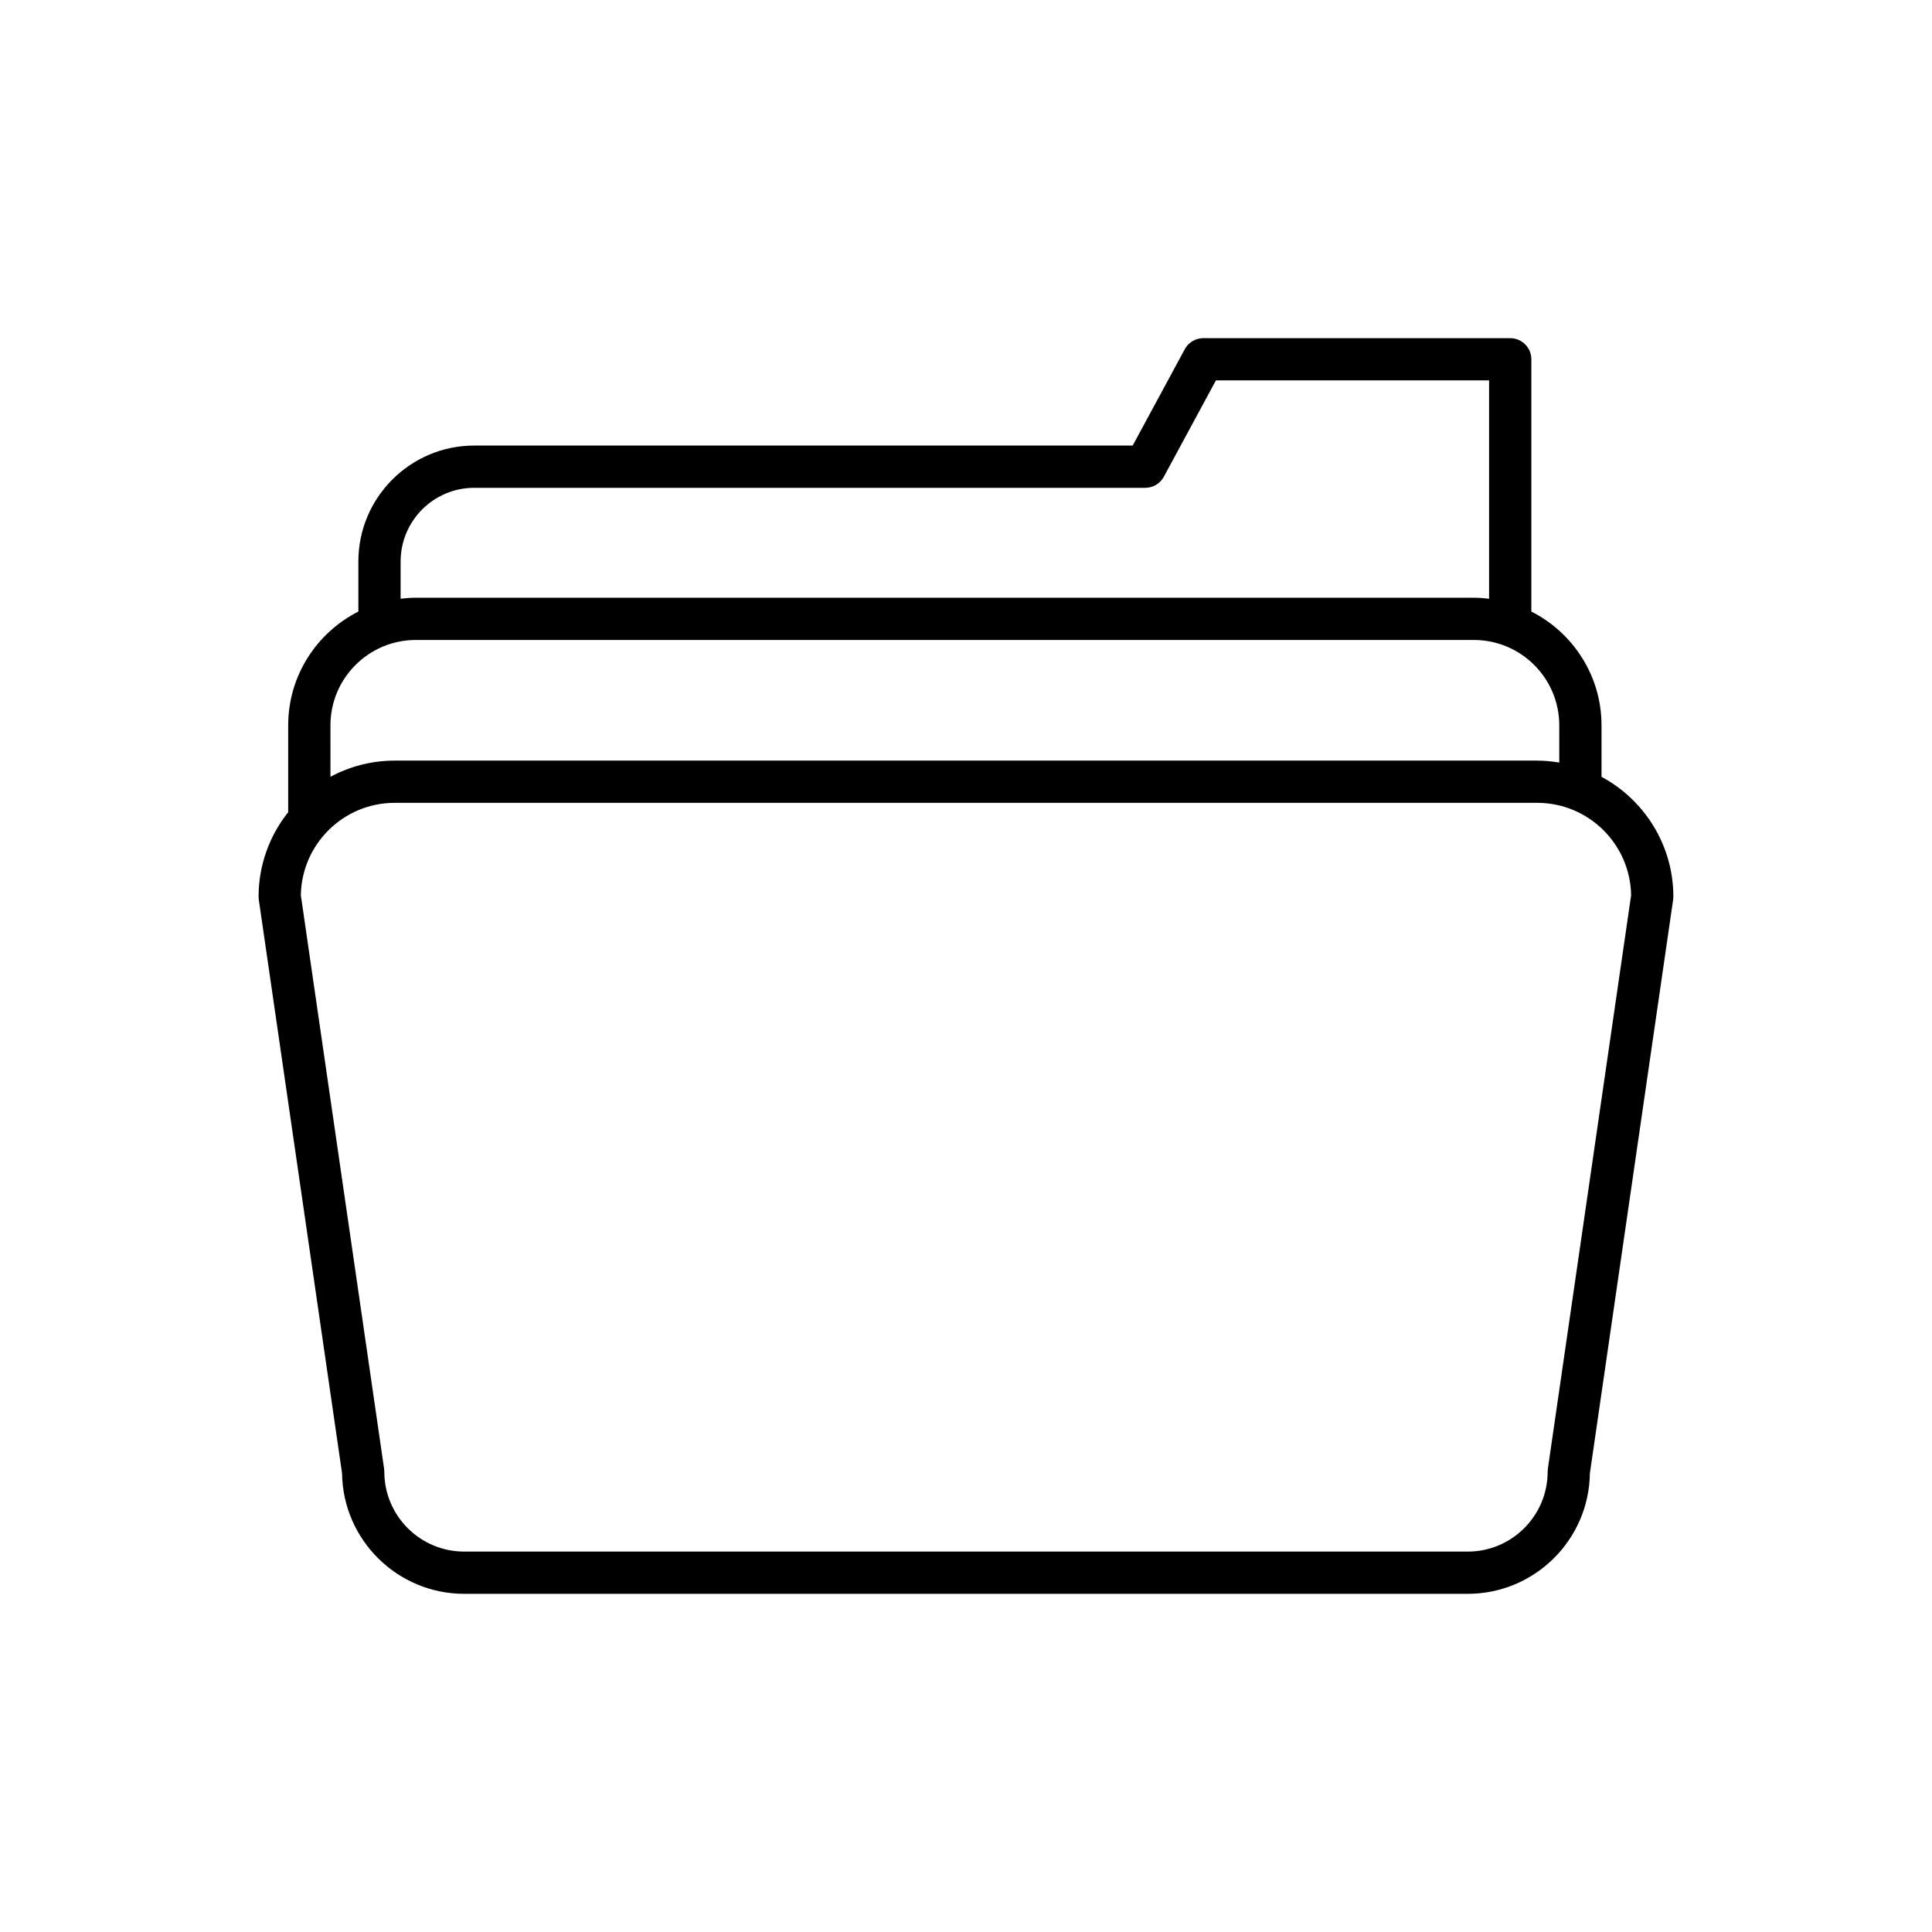
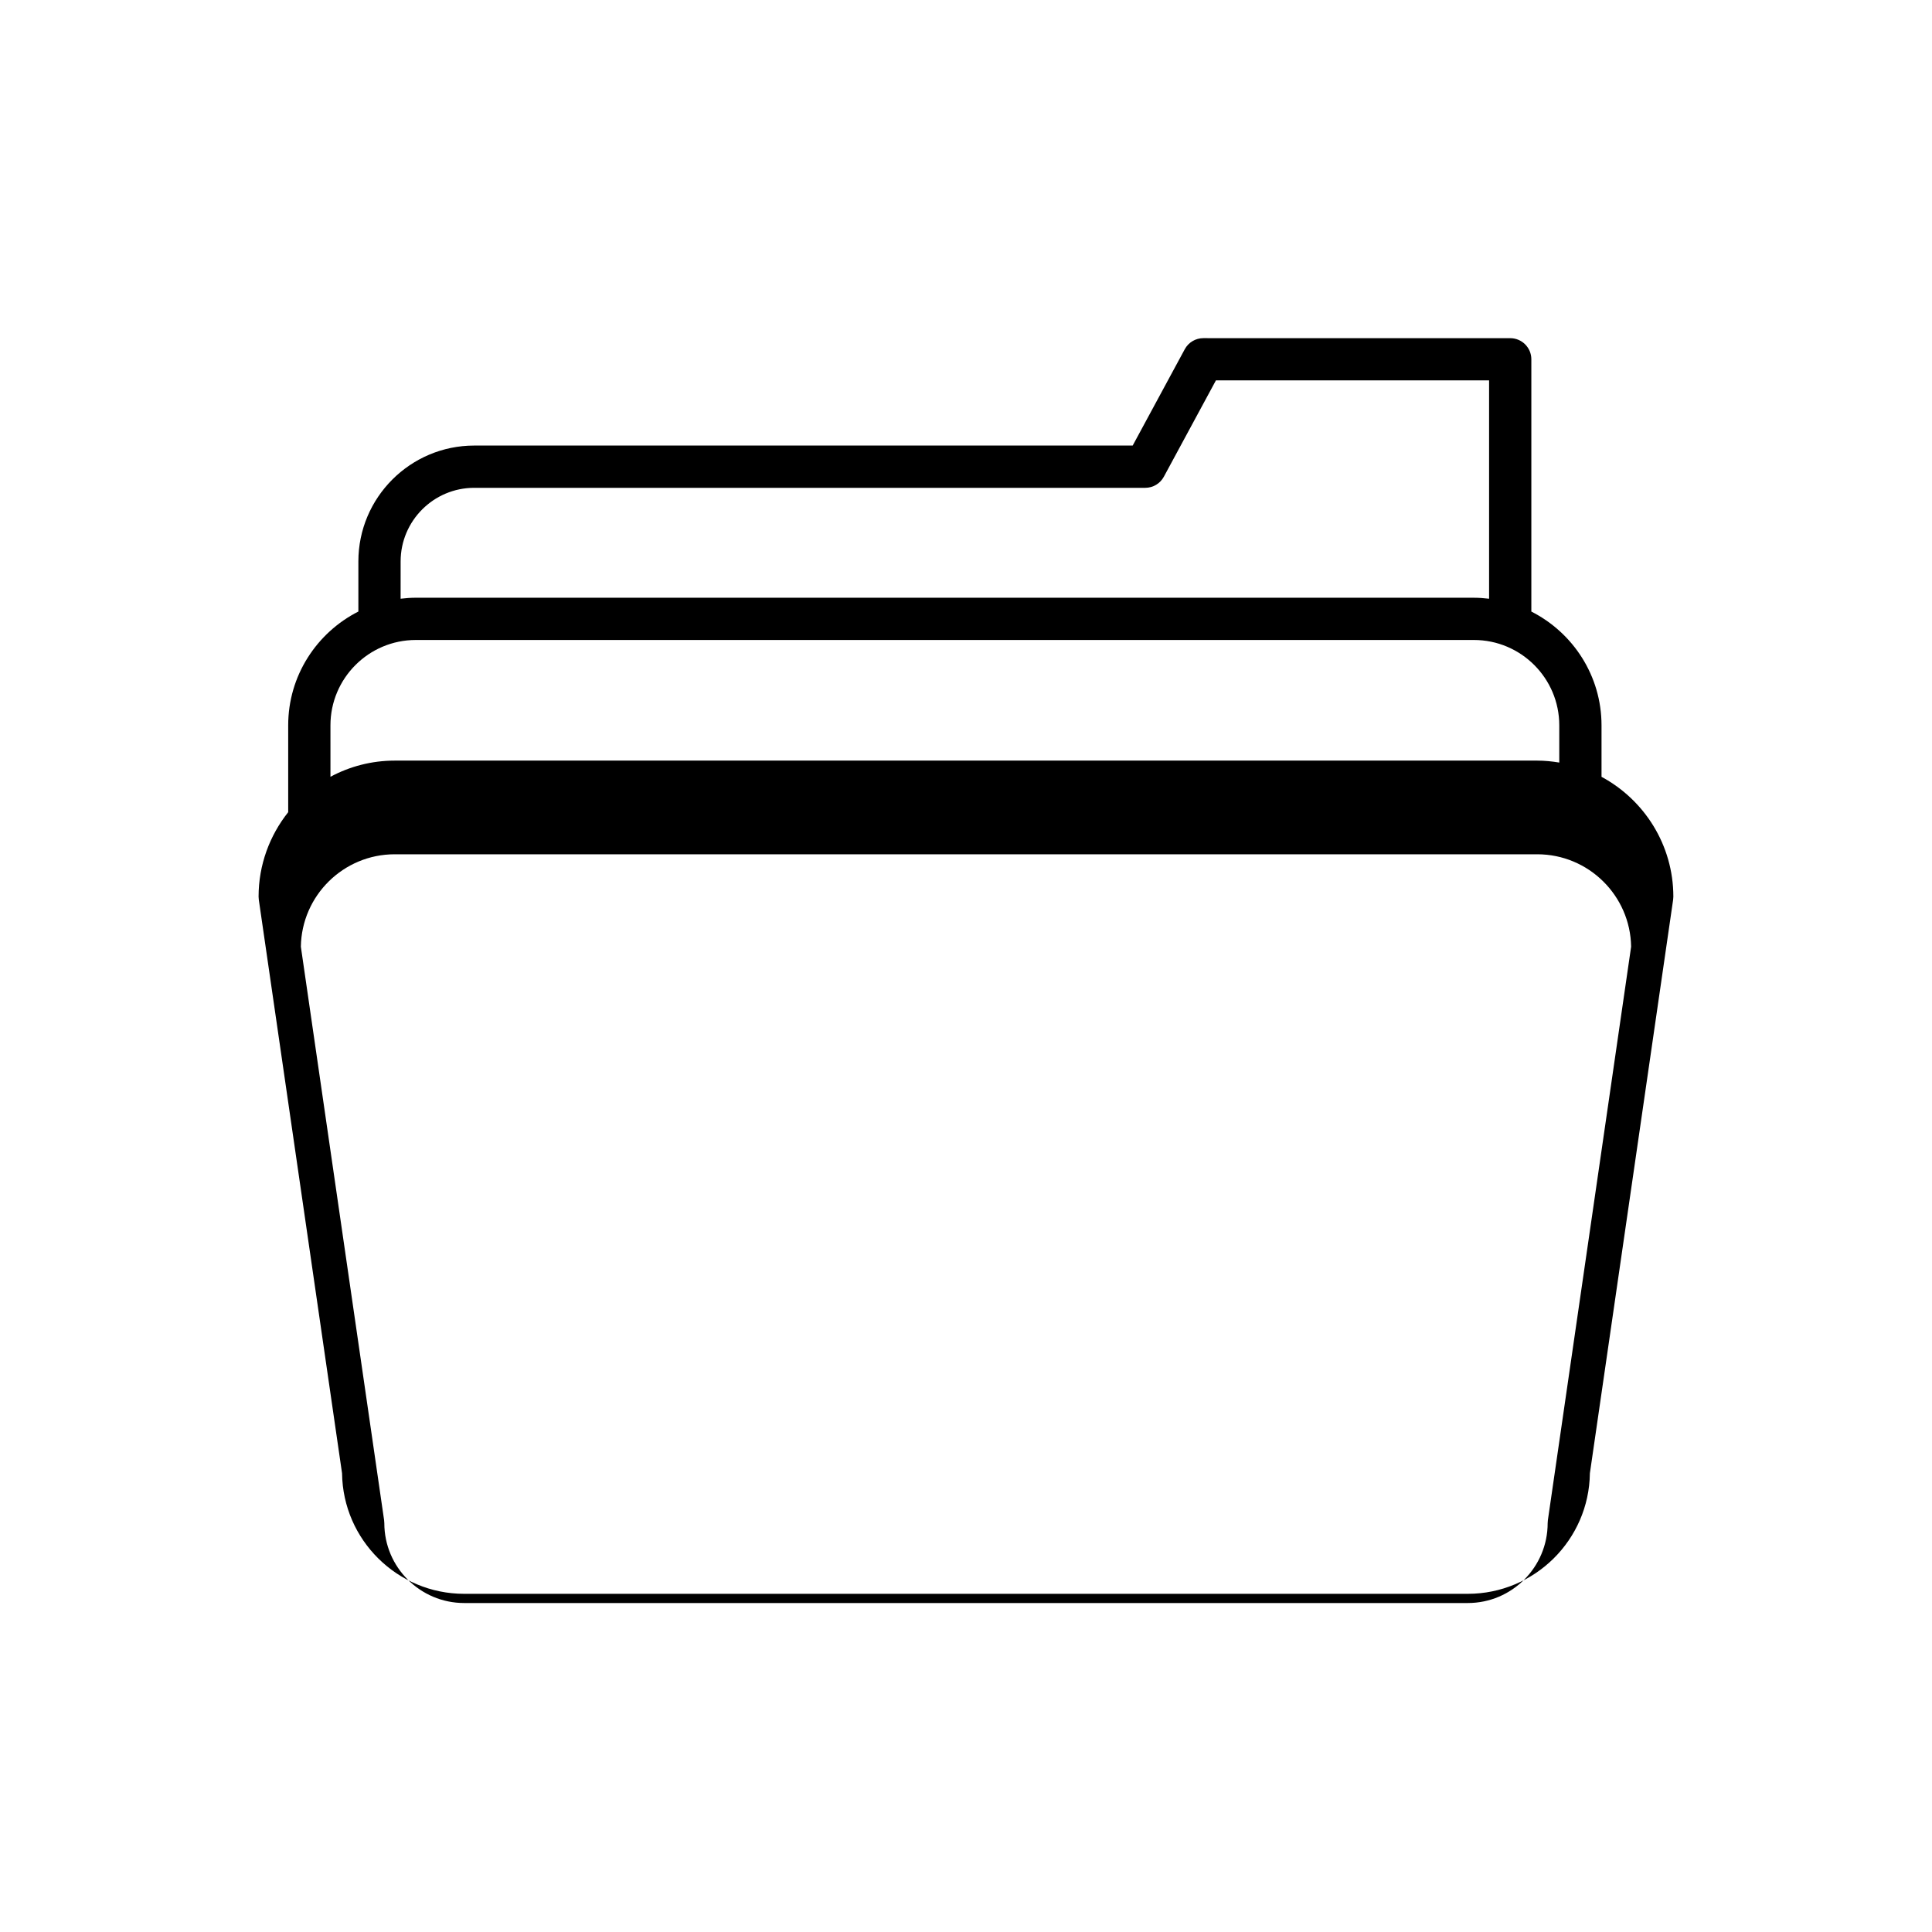
<svg xmlns="http://www.w3.org/2000/svg" fill="#000000" width="800px" height="800px" version="1.1" viewBox="144 144 512 512">
-   <path d="m568.42 349.86v-13.633c0-13.168-7.582-24.574-18.598-30.156v-66.855c0-3.09-2.508-5.598-5.598-5.598l-81.324-0.004c-2.055 0-3.945 1.125-4.926 2.938l-13.801 25.527h-174.5c-16.926 0-30.699 13.773-30.699 30.699v13.285c-11.016 5.582-18.598 16.988-18.598 30.156v23.02c-4.898 6.16-7.848 13.934-7.848 22.395 0 0.27 0.02 0.539 0.059 0.805l22.062 152c0.227 17.652 14.66 31.941 32.363 31.941h265.96c17.703 0 32.137-14.289 32.363-31.941l22.062-152c0.039-0.266 0.059-0.535 0.059-0.805-0.004-13.723-7.723-25.684-19.047-31.773zm-318.25-57.078c0-10.754 8.75-19.504 19.504-19.504h177.83c2.055 0 3.945-1.125 4.926-2.938l13.801-25.531h72.391v57.863c-1.32-0.156-2.66-0.262-4.023-0.262l-280.41-0.004c-1.363 0-2.703 0.105-4.023 0.262zm-18.598 43.441c0-12.473 10.148-22.621 22.621-22.621h280.41c12.473 0 22.621 10.148 22.621 22.621v9.863c-1.902-0.312-3.84-0.516-5.832-0.516h-302.79c-6.156 0-11.949 1.559-17.027 4.285zm322.63 196.99c-0.039 0.266-0.059 0.535-0.059 0.805 0 11.676-9.496 21.168-21.168 21.168h-265.96c-11.676 0-21.168-9.496-21.168-21.168 0-0.27-0.02-0.539-0.059-0.805l-22.059-151.96c0.203-13.539 11.285-24.492 24.871-24.492h302.79c13.586 0 24.664 10.949 24.871 24.492z" />
+   <path d="m568.42 349.86v-13.633c0-13.168-7.582-24.574-18.598-30.156v-66.855c0-3.09-2.508-5.598-5.598-5.598l-81.324-0.004c-2.055 0-3.945 1.125-4.926 2.938l-13.801 25.527h-174.5c-16.926 0-30.699 13.773-30.699 30.699v13.285c-11.016 5.582-18.598 16.988-18.598 30.156v23.02c-4.898 6.16-7.848 13.934-7.848 22.395 0 0.27 0.02 0.539 0.059 0.805l22.062 152c0.227 17.652 14.66 31.941 32.363 31.941h265.96c17.703 0 32.137-14.289 32.363-31.941l22.062-152c0.039-0.266 0.059-0.535 0.059-0.805-0.004-13.723-7.723-25.684-19.047-31.773zm-318.25-57.078c0-10.754 8.75-19.504 19.504-19.504h177.83c2.055 0 3.945-1.125 4.926-2.938l13.801-25.531h72.391v57.863c-1.32-0.156-2.66-0.262-4.023-0.262l-280.41-0.004c-1.363 0-2.703 0.105-4.023 0.262zm-18.598 43.441c0-12.473 10.148-22.621 22.621-22.621h280.41c12.473 0 22.621 10.148 22.621 22.621v9.863c-1.902-0.312-3.84-0.516-5.832-0.516h-302.79c-6.156 0-11.949 1.559-17.027 4.285m322.63 196.99c-0.039 0.266-0.059 0.535-0.059 0.805 0 11.676-9.496 21.168-21.168 21.168h-265.96c-11.676 0-21.168-9.496-21.168-21.168 0-0.27-0.02-0.539-0.059-0.805l-22.059-151.96c0.203-13.539 11.285-24.492 24.871-24.492h302.79c13.586 0 24.664 10.949 24.871 24.492z" />
</svg>